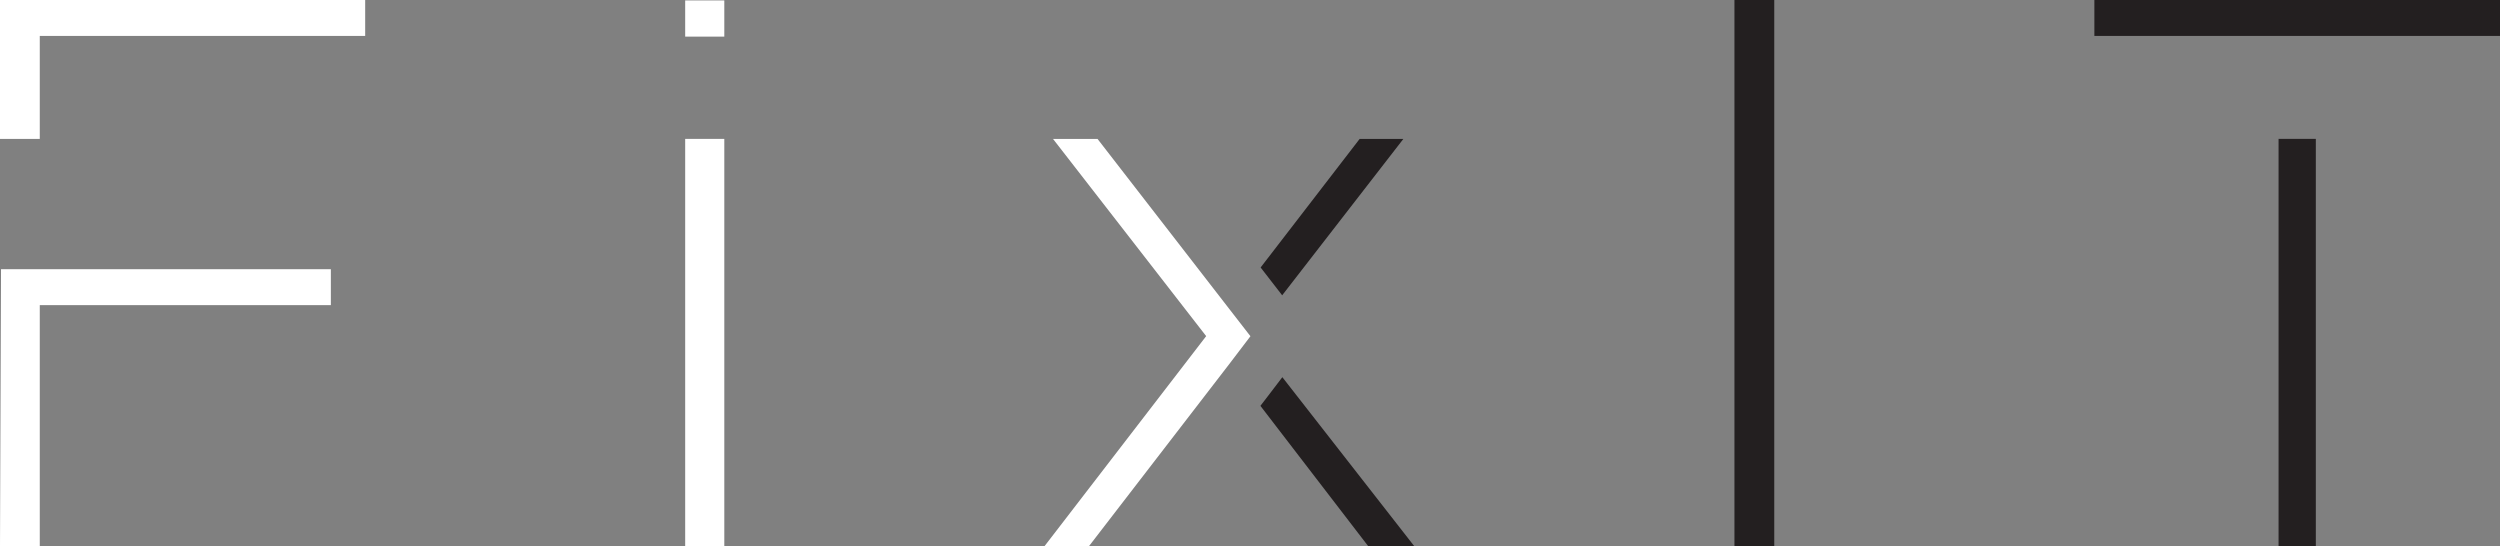
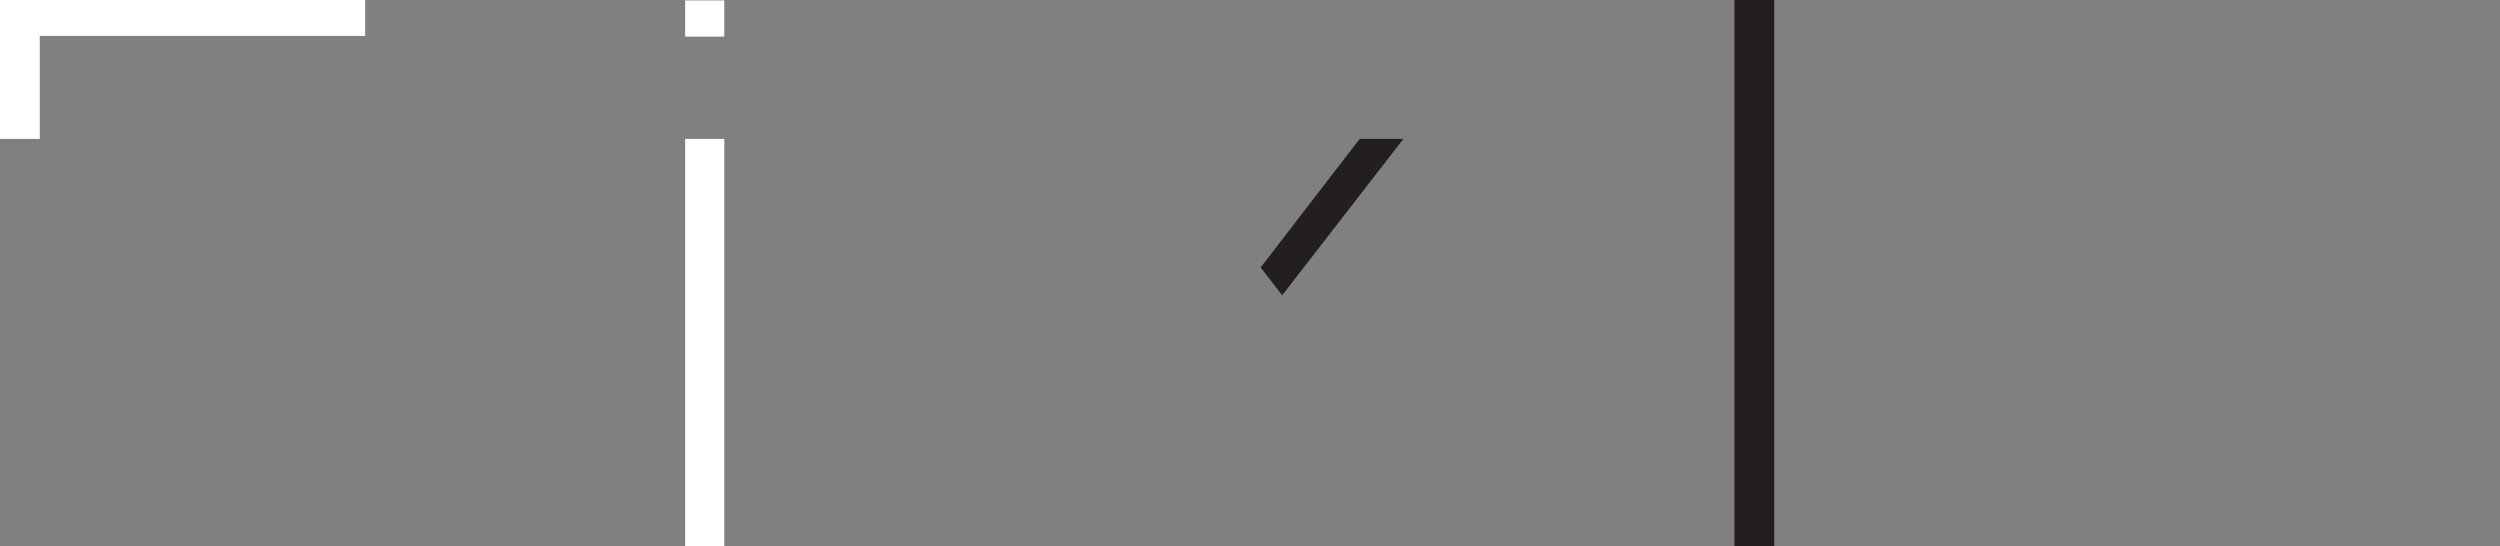
<svg xmlns="http://www.w3.org/2000/svg" id="_33854_-_FixIt_Logo_Design_-_option_1" data-name=" 33854 - FixIt Logo Design - option 1" viewBox="0 0 1080 235.98">
  <rect x="0" y="0" width="1080" height="235.98" fill="#808080" stroke="none" />
  <defs>
    <style>
      .cls-1 {
        fill: #fff;
      }

      .cls-2 {
        fill: #231f20;
      }
    </style>
  </defs>
  <g>
-     <polygon class="cls-1" points="0.44 116.3 0 235.98 17.18 235.98 17.18 131.81 142.93 131.81 142.93 116.3 17.18 116.3 0.44 116.3" />
    <polygon class="cls-1" points="0 0 0 60.01 17.18 60.01 17.18 15.52 157.76 15.52 157.76 0 0 0" />
  </g>
  <path class="cls-1" d="M296,60V236H312.9V60ZM296,.18V15.82H312.9V.18Z" />
  <path class="cls-2" d="M749.28,0V236h17.2V0Z" />
-   <path class="cls-2" d="M904.77,0V15.51H1080V0Zm79.57,60V236h16.1V60Z" />
  <g>
    <polygon class="cls-2" points="606.26 60.01 553.9 127.57 544.59 115.55 587.37 60.01 606.26 60.01" />
-     <polygon class="cls-1" points="530.92 133.3 474.13 60.01 454.9 60.01 521.07 145.21 451.2 235.98 470.41 235.98 530.83 157.55 540.19 145.25 530.92 133.3" />
-     <polygon class="cls-2" points="610.99 235.98 591.09 235.98 544.5 175.33 548.08 170.67 553.97 162.94 610.99 235.98" />
  </g>
</svg>